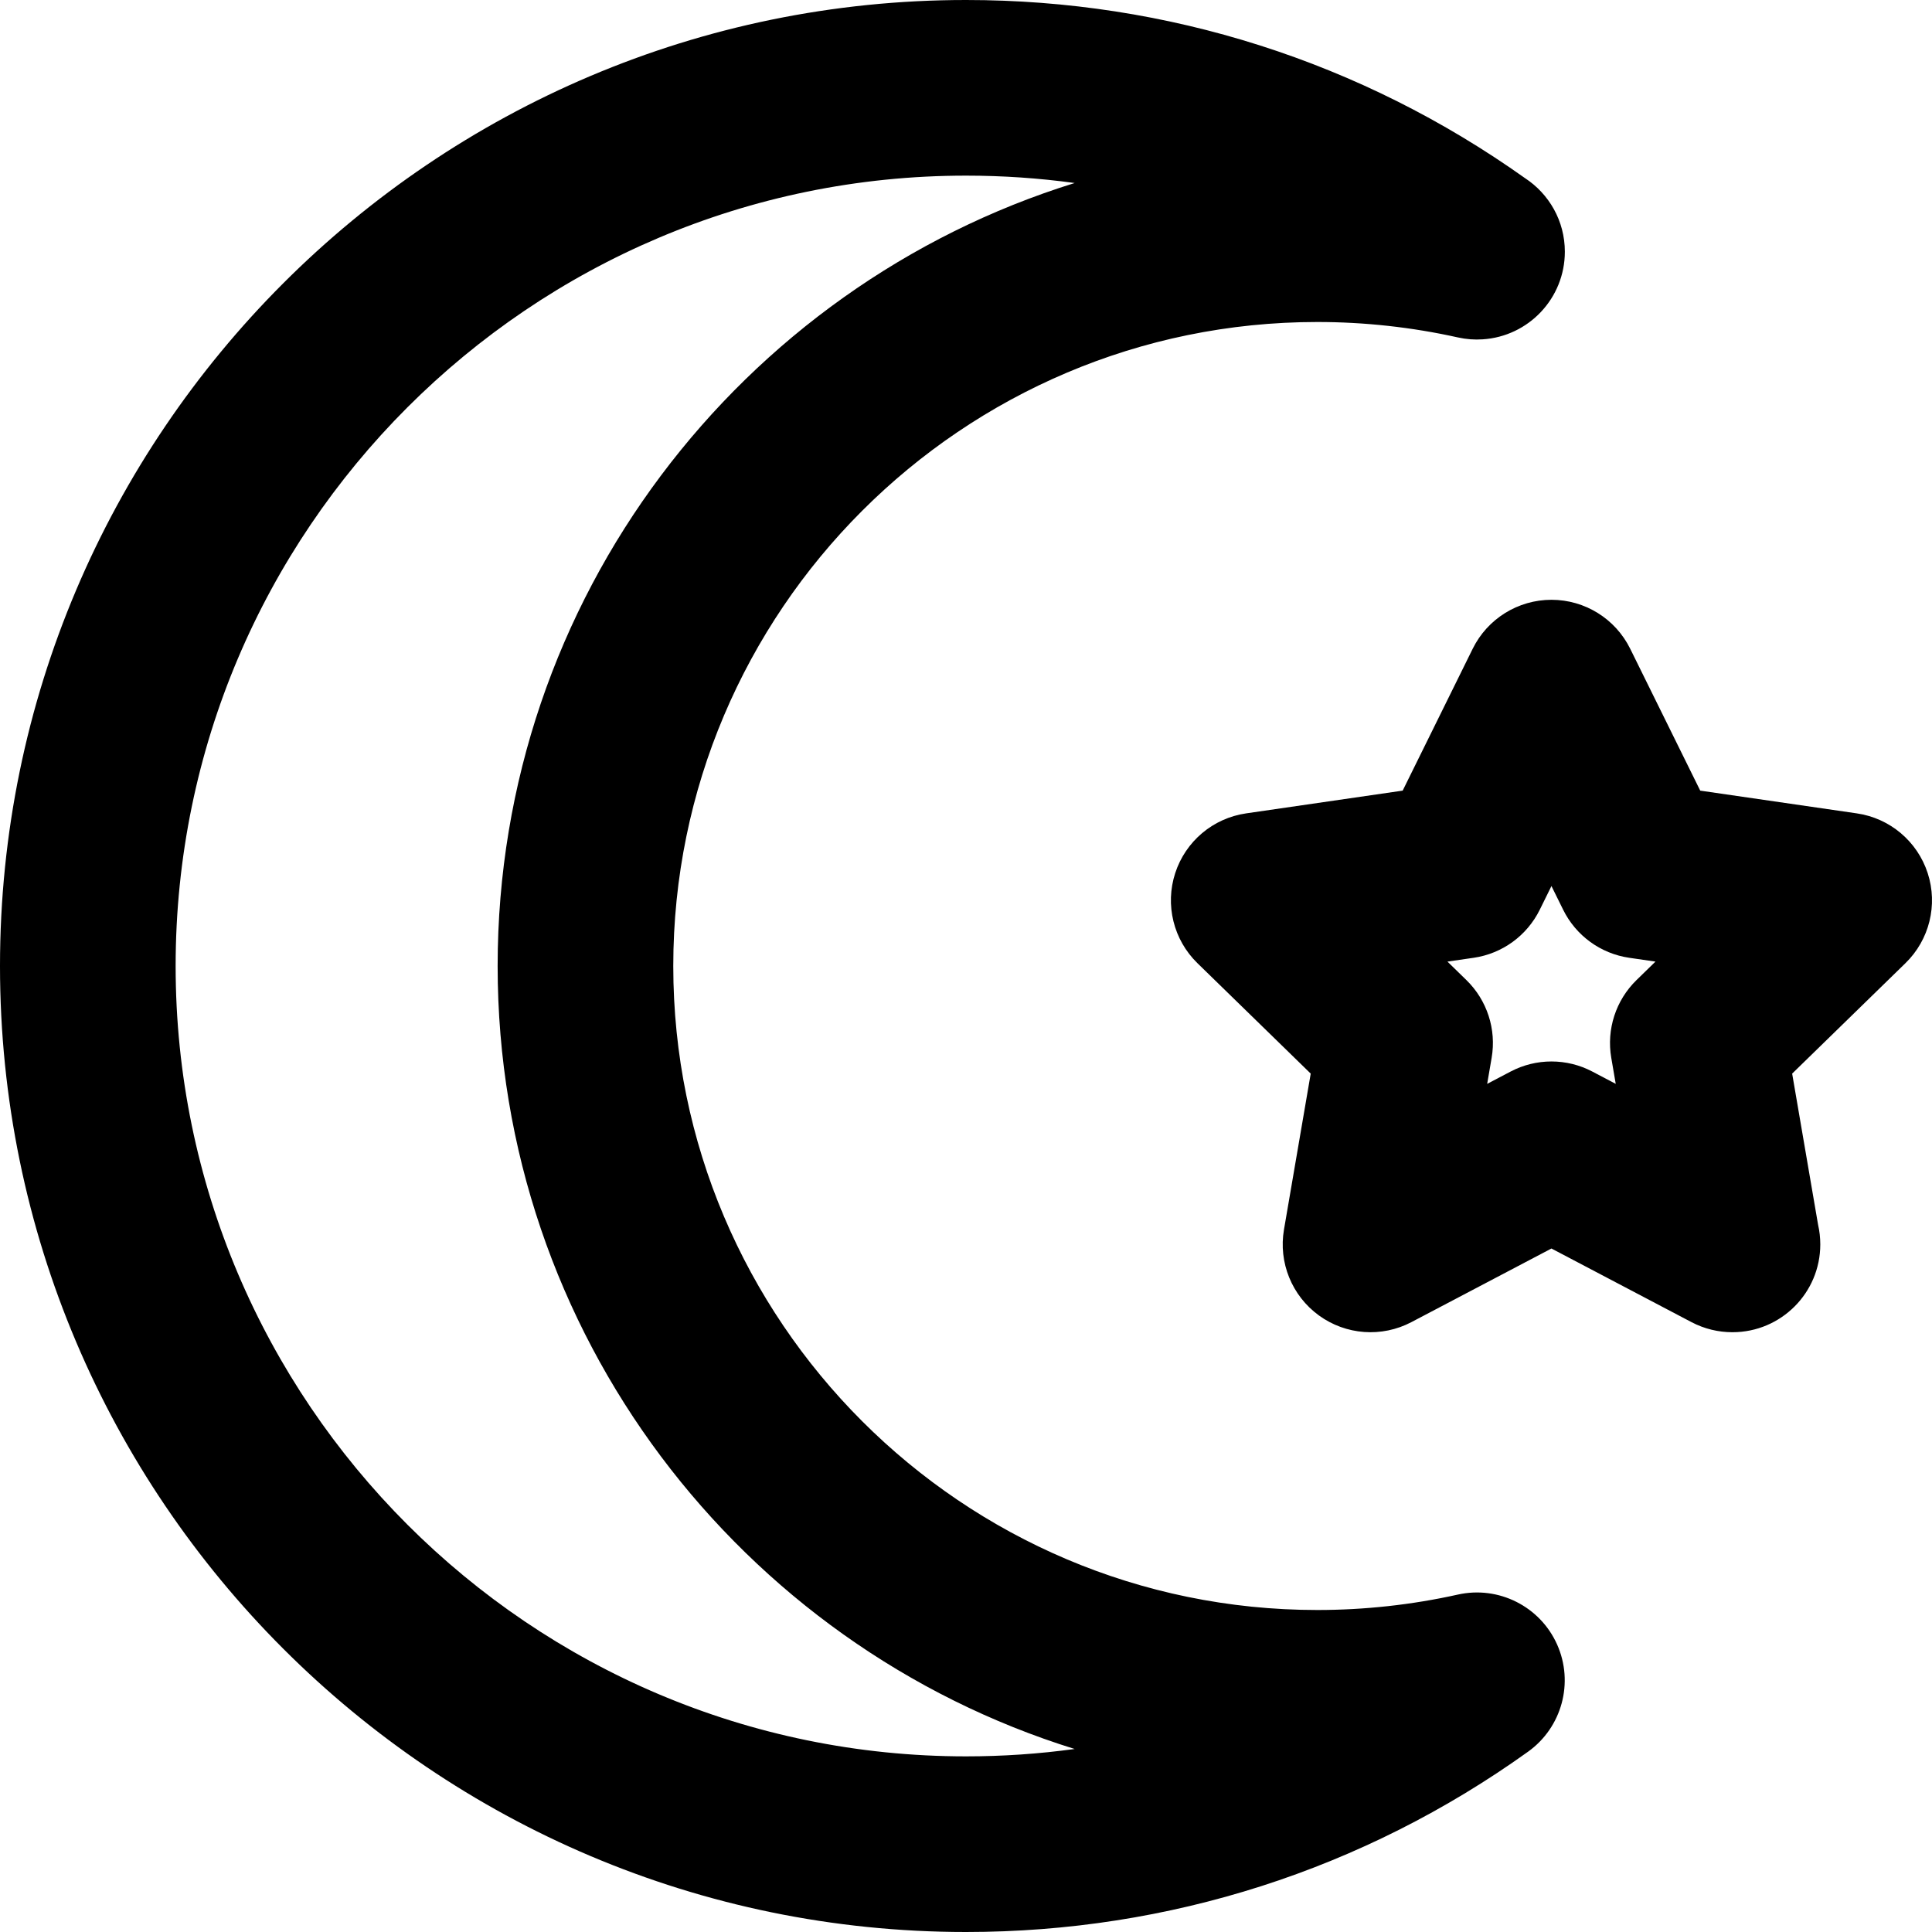
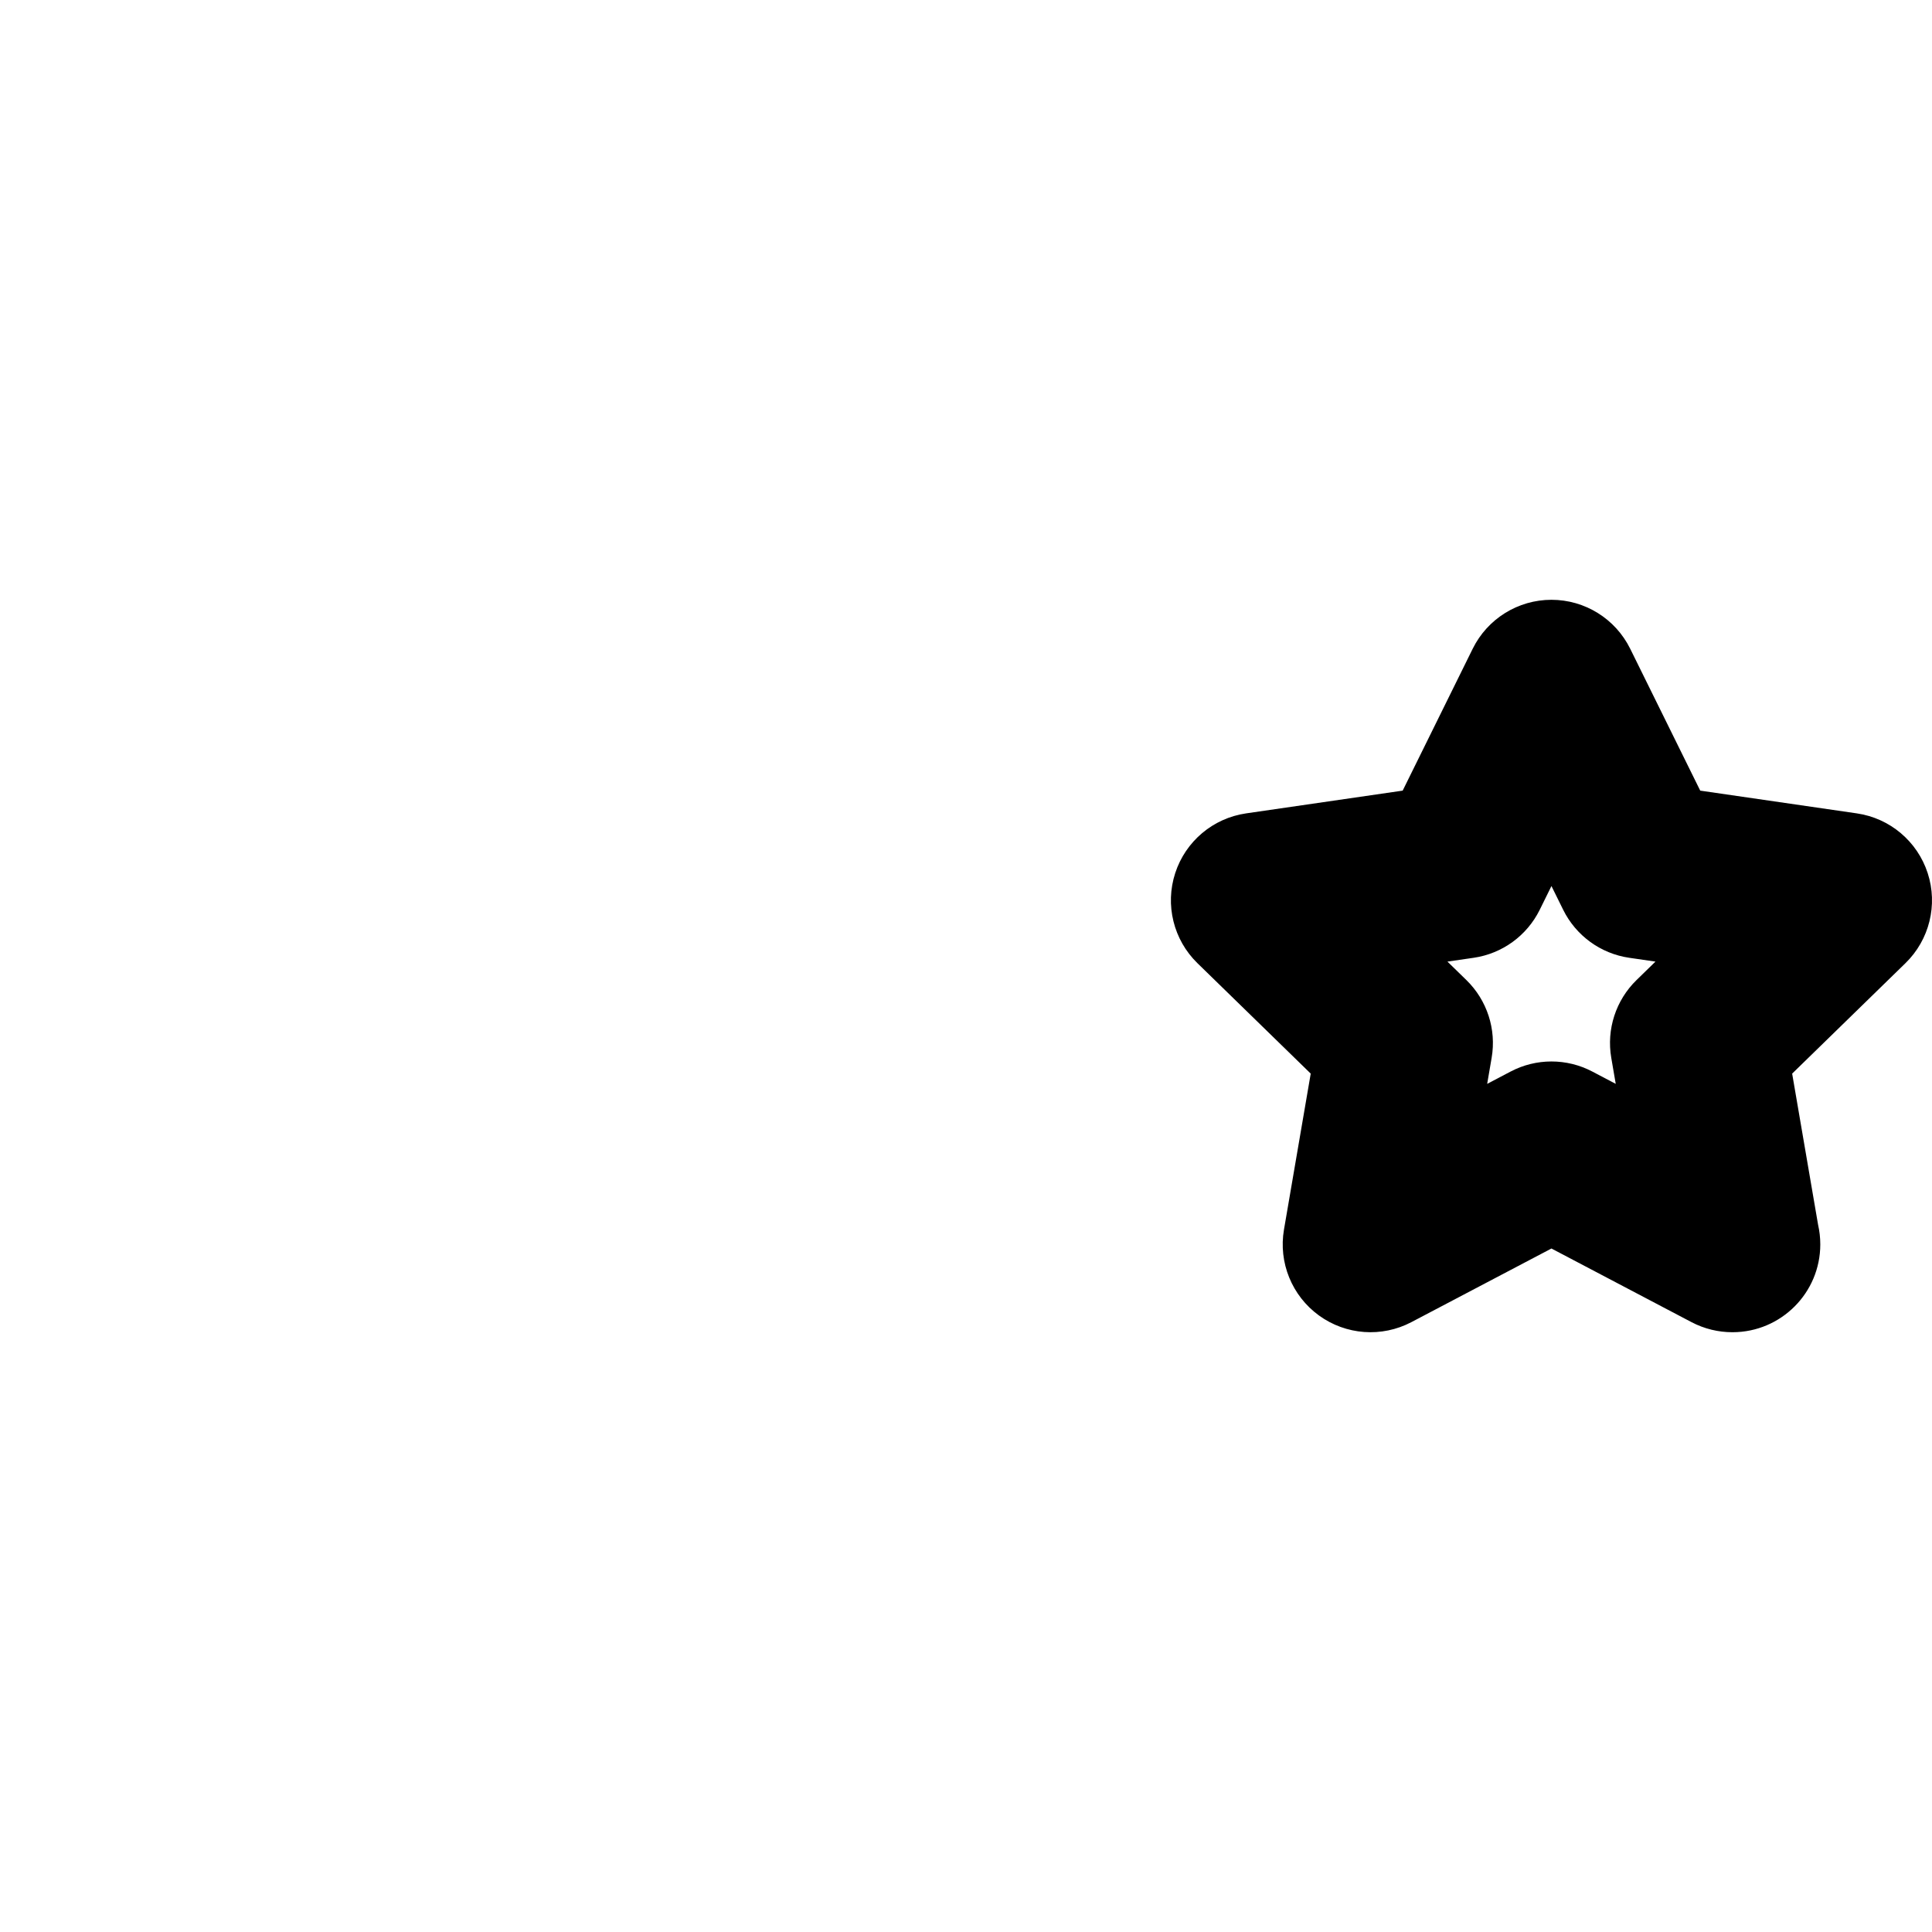
<svg xmlns="http://www.w3.org/2000/svg" fill="#000000" height="800px" width="800px" version="1.1" id="Layer_1" viewBox="0 0 512 512" xml:space="preserve">
  <g>
    <g>
      <path d="M510.86,231.391c-2.737-8.425-10.021-14.566-18.787-15.838l-41.495-6.029l-18.558-37.601    c-3.921-7.944-12.012-12.972-20.869-12.972c-8.858,0-16.949,5.028-20.869,12.972l-18.558,37.601l-41.494,6.029    c-8.766,1.272-16.049,7.413-18.787,15.838s-0.456,17.673,5.888,23.858l30.026,29.269l-7.087,41.328    c-1.497,8.73,2.091,17.554,9.258,22.761c7.165,5.208,16.668,5.893,24.509,1.773l37.114-19.512l37.114,19.512    c3.406,1.789,7.123,2.673,10.828,2.673c0.03,0,0.059,0,0.088,0c12.828-0.029,23.218-10.439,23.218-23.273    c0-1.786-0.202-3.527-0.582-5.199l-6.872-40.062l30.026-29.269C511.314,249.065,513.598,239.816,510.86,231.391z M433.694,259.728    c-5.485,5.347-7.987,13.05-6.693,20.599l1.185,6.907l-6.204-3.261c-6.78-3.564-14.879-3.564-21.659,0l-6.206,3.261l1.185-6.907    c1.296-7.55-1.209-15.253-6.693-20.599l-5.021-4.894l6.937-1.008c7.581-1.1,14.133-5.862,17.523-12.73l3.103-6.288l3.103,6.288    c3.39,6.869,9.944,11.63,17.523,12.73l6.938,1.008L433.694,259.728z" />
    </g>
  </g>
  <g>
    <g>
-       <path d="M386.341,422.582c-12.178,2.711-24.709,4.085-37.25,4.085c-94.106,0-170.667-76.561-170.667-170.667    S254.985,85.333,349.091,85.333c12.53,0,25.063,1.376,37.252,4.087c2.199,0.49,4.405,0.653,6.564,0.509    c12.164-0.763,21.793-10.87,21.793-23.226c0-8.164-4.205-15.346-10.564-19.499C360.685,16.319,309.485,0,256,0    C114.842,0,0,114.842,0,256s114.84,256,256,256c53.82,0,105.328-16.524,148.953-47.785c8.988-6.44,12.204-18.32,7.691-28.416    C408.129,425.703,397.129,420.175,386.341,422.582z M256,465.455c-115.495,0-209.455-93.961-209.455-209.455    S140.507,46.545,256,46.545c9.708,0,19.321,0.656,28.795,1.955C196.318,75.975,131.879,158.607,131.879,256    s64.439,180.025,152.917,207.5C275.321,464.798,265.709,465.455,256,465.455z" />
-     </g>
+       </g>
  </g>
</svg>